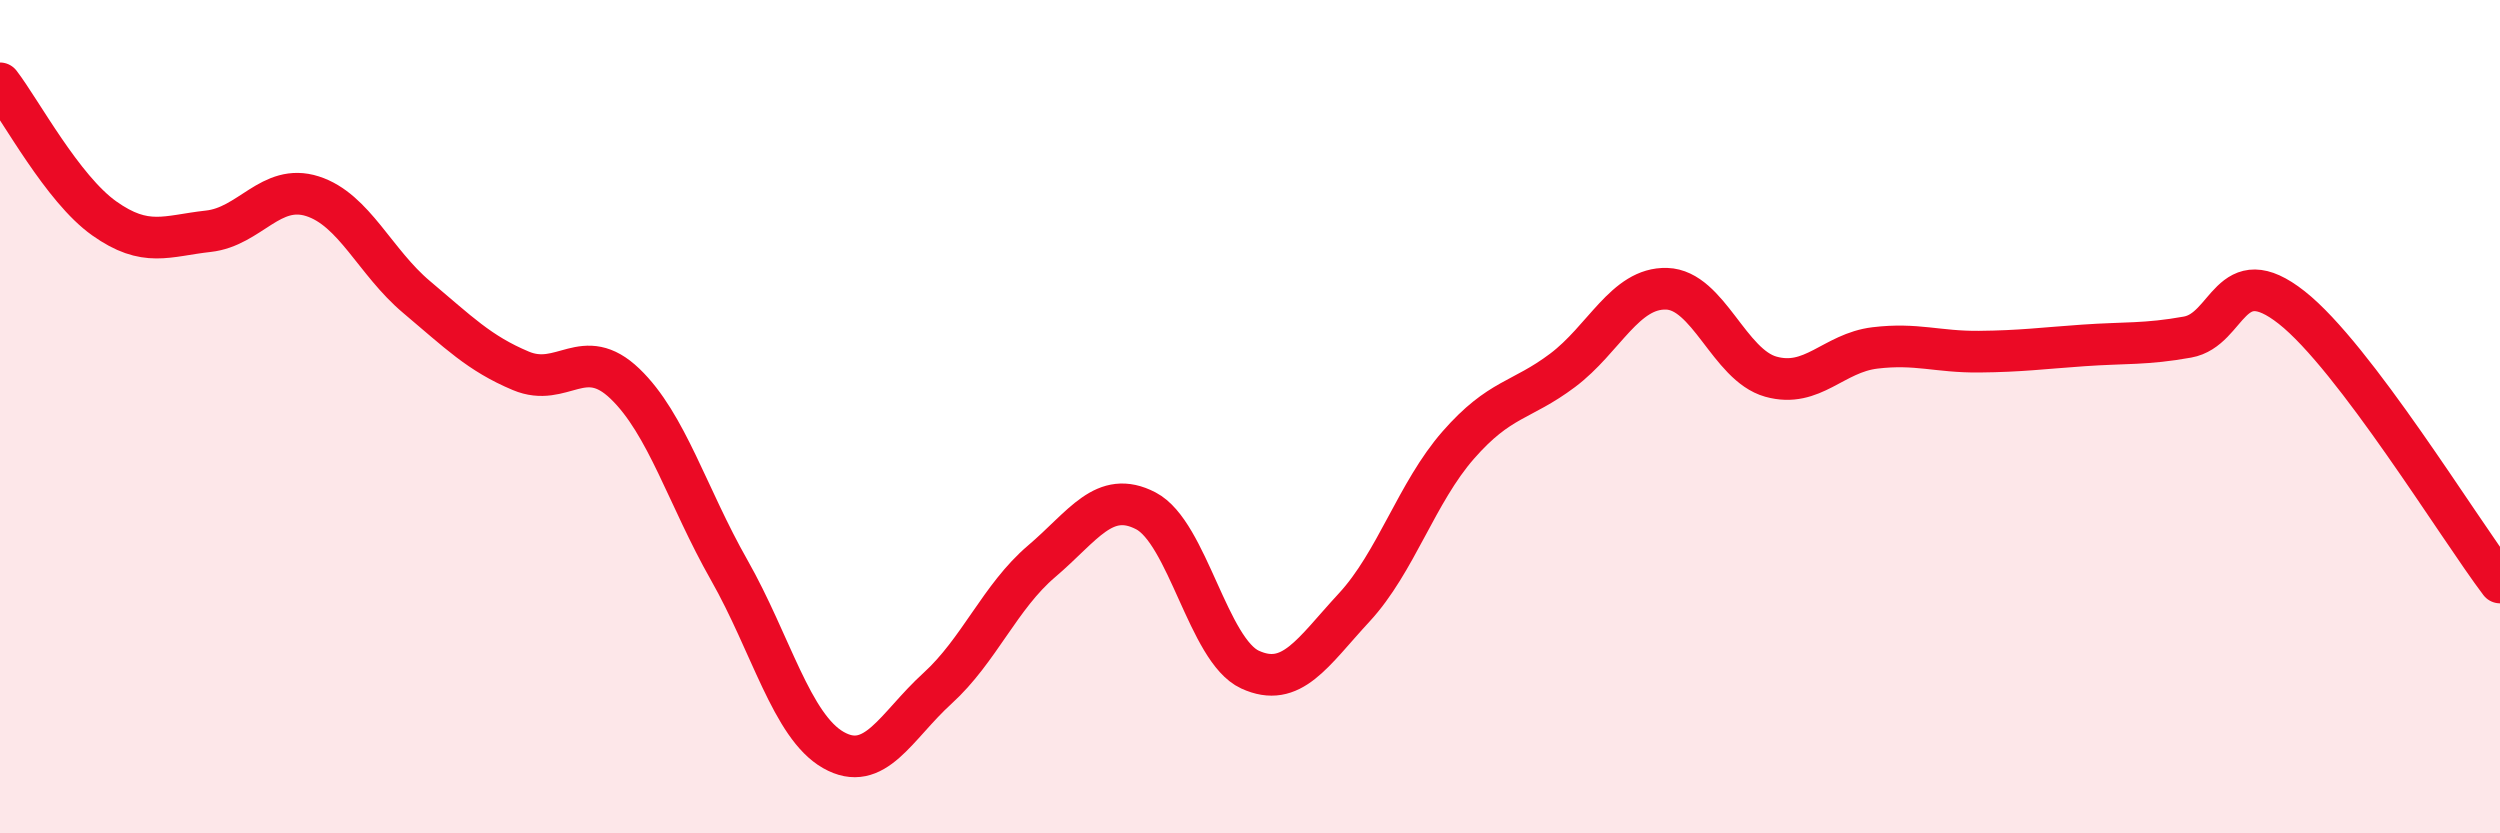
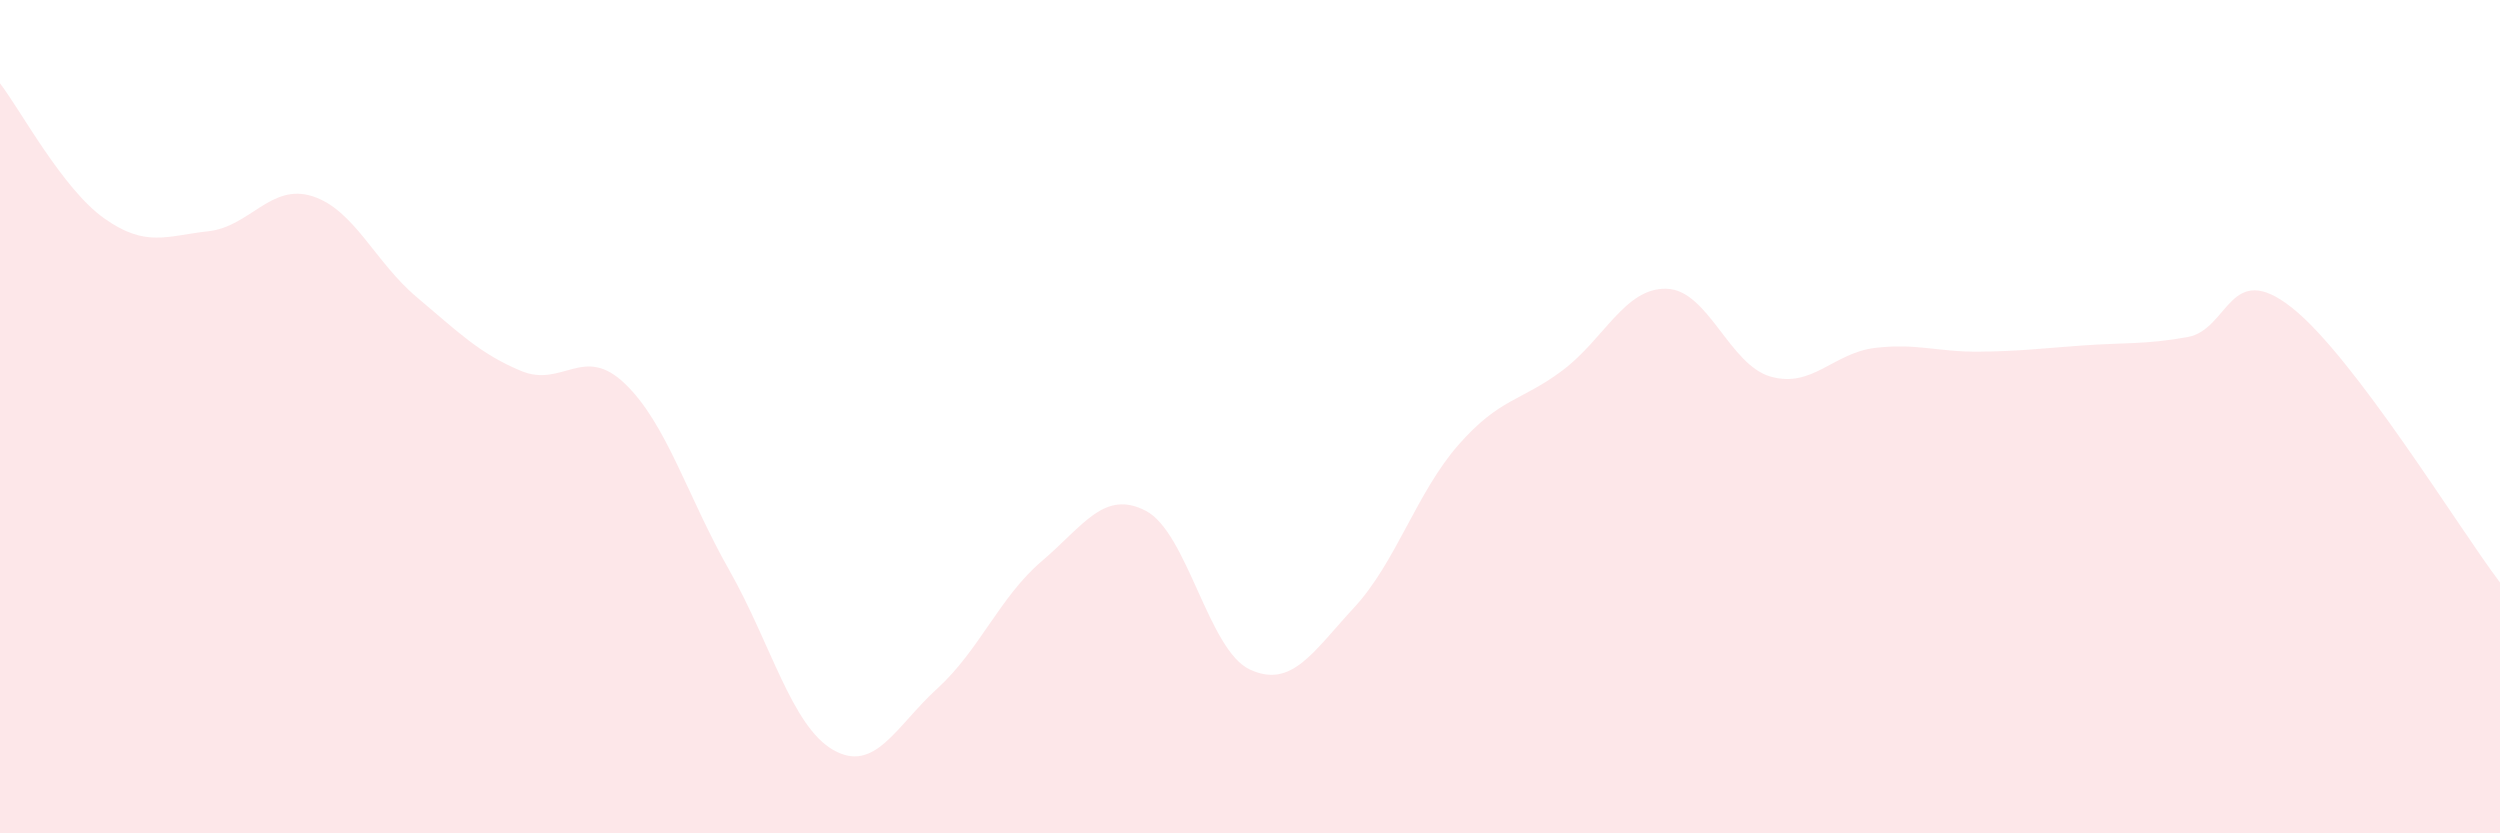
<svg xmlns="http://www.w3.org/2000/svg" width="60" height="20" viewBox="0 0 60 20">
  <path d="M 0,2 C 0.5,2.65 1.5,4.53 2.5,5.24 C 3.5,5.95 4,5.66 5,5.55 C 6,5.44 6.5,4.39 7.5,4.71 C 8.5,5.03 9,6.29 10,7.13 C 11,7.97 11.5,8.48 12.5,8.9 C 13.5,9.32 14,8.25 15,9.21 C 16,10.17 16.5,11.92 17.5,13.68 C 18.5,15.44 19,17.43 20,18 C 21,18.57 21.5,17.43 22.5,16.52 C 23.5,15.61 24,14.32 25,13.47 C 26,12.62 26.5,11.74 27.5,12.26 C 28.5,12.78 29,15.61 30,16.07 C 31,16.53 31.5,15.66 32.5,14.58 C 33.5,13.5 34,11.82 35,10.68 C 36,9.54 36.5,9.64 37.5,8.89 C 38.5,8.14 39,6.9 40,6.93 C 41,6.96 41.5,8.76 42.5,9.04 C 43.5,9.32 44,8.47 45,8.35 C 46,8.23 46.5,8.45 47.5,8.44 C 48.5,8.43 49,8.36 50,8.29 C 51,8.22 51.5,8.27 52.5,8.09 C 53.5,7.91 53.5,6.2 55,7.38 C 56.5,8.56 59,12.66 60,13.98L60 20L0 20Z" fill="#EB0A25" opacity="0.1" stroke-linecap="round" stroke-linejoin="round" />
-   <path d="M 0,2 C 0.5,2.65 1.5,4.53 2.5,5.24 C 3.5,5.95 4,5.66 5,5.55 C 6,5.44 6.5,4.39 7.5,4.71 C 8.5,5.03 9,6.29 10,7.13 C 11,7.97 11.5,8.48 12.5,8.9 C 13.5,9.32 14,8.25 15,9.21 C 16,10.17 16.5,11.92 17.5,13.68 C 18.5,15.44 19,17.43 20,18 C 21,18.57 21.5,17.43 22.5,16.52 C 23.5,15.61 24,14.32 25,13.47 C 26,12.62 26.5,11.74 27.5,12.26 C 28.5,12.78 29,15.61 30,16.07 C 31,16.53 31.5,15.66 32.5,14.58 C 33.5,13.5 34,11.82 35,10.68 C 36,9.54 36.5,9.64 37.5,8.89 C 38.5,8.14 39,6.9 40,6.93 C 41,6.96 41.5,8.76 42.5,9.04 C 43.5,9.32 44,8.47 45,8.35 C 46,8.23 46.5,8.45 47.5,8.44 C 48.5,8.43 49,8.36 50,8.29 C 51,8.22 51.5,8.27 52.5,8.09 C 53.5,7.91 53.5,6.2 55,7.38 C 56.5,8.56 59,12.66 60,13.98" stroke="#EB0A25" stroke-width="1" fill="none" stroke-linecap="round" stroke-linejoin="round" />
</svg>